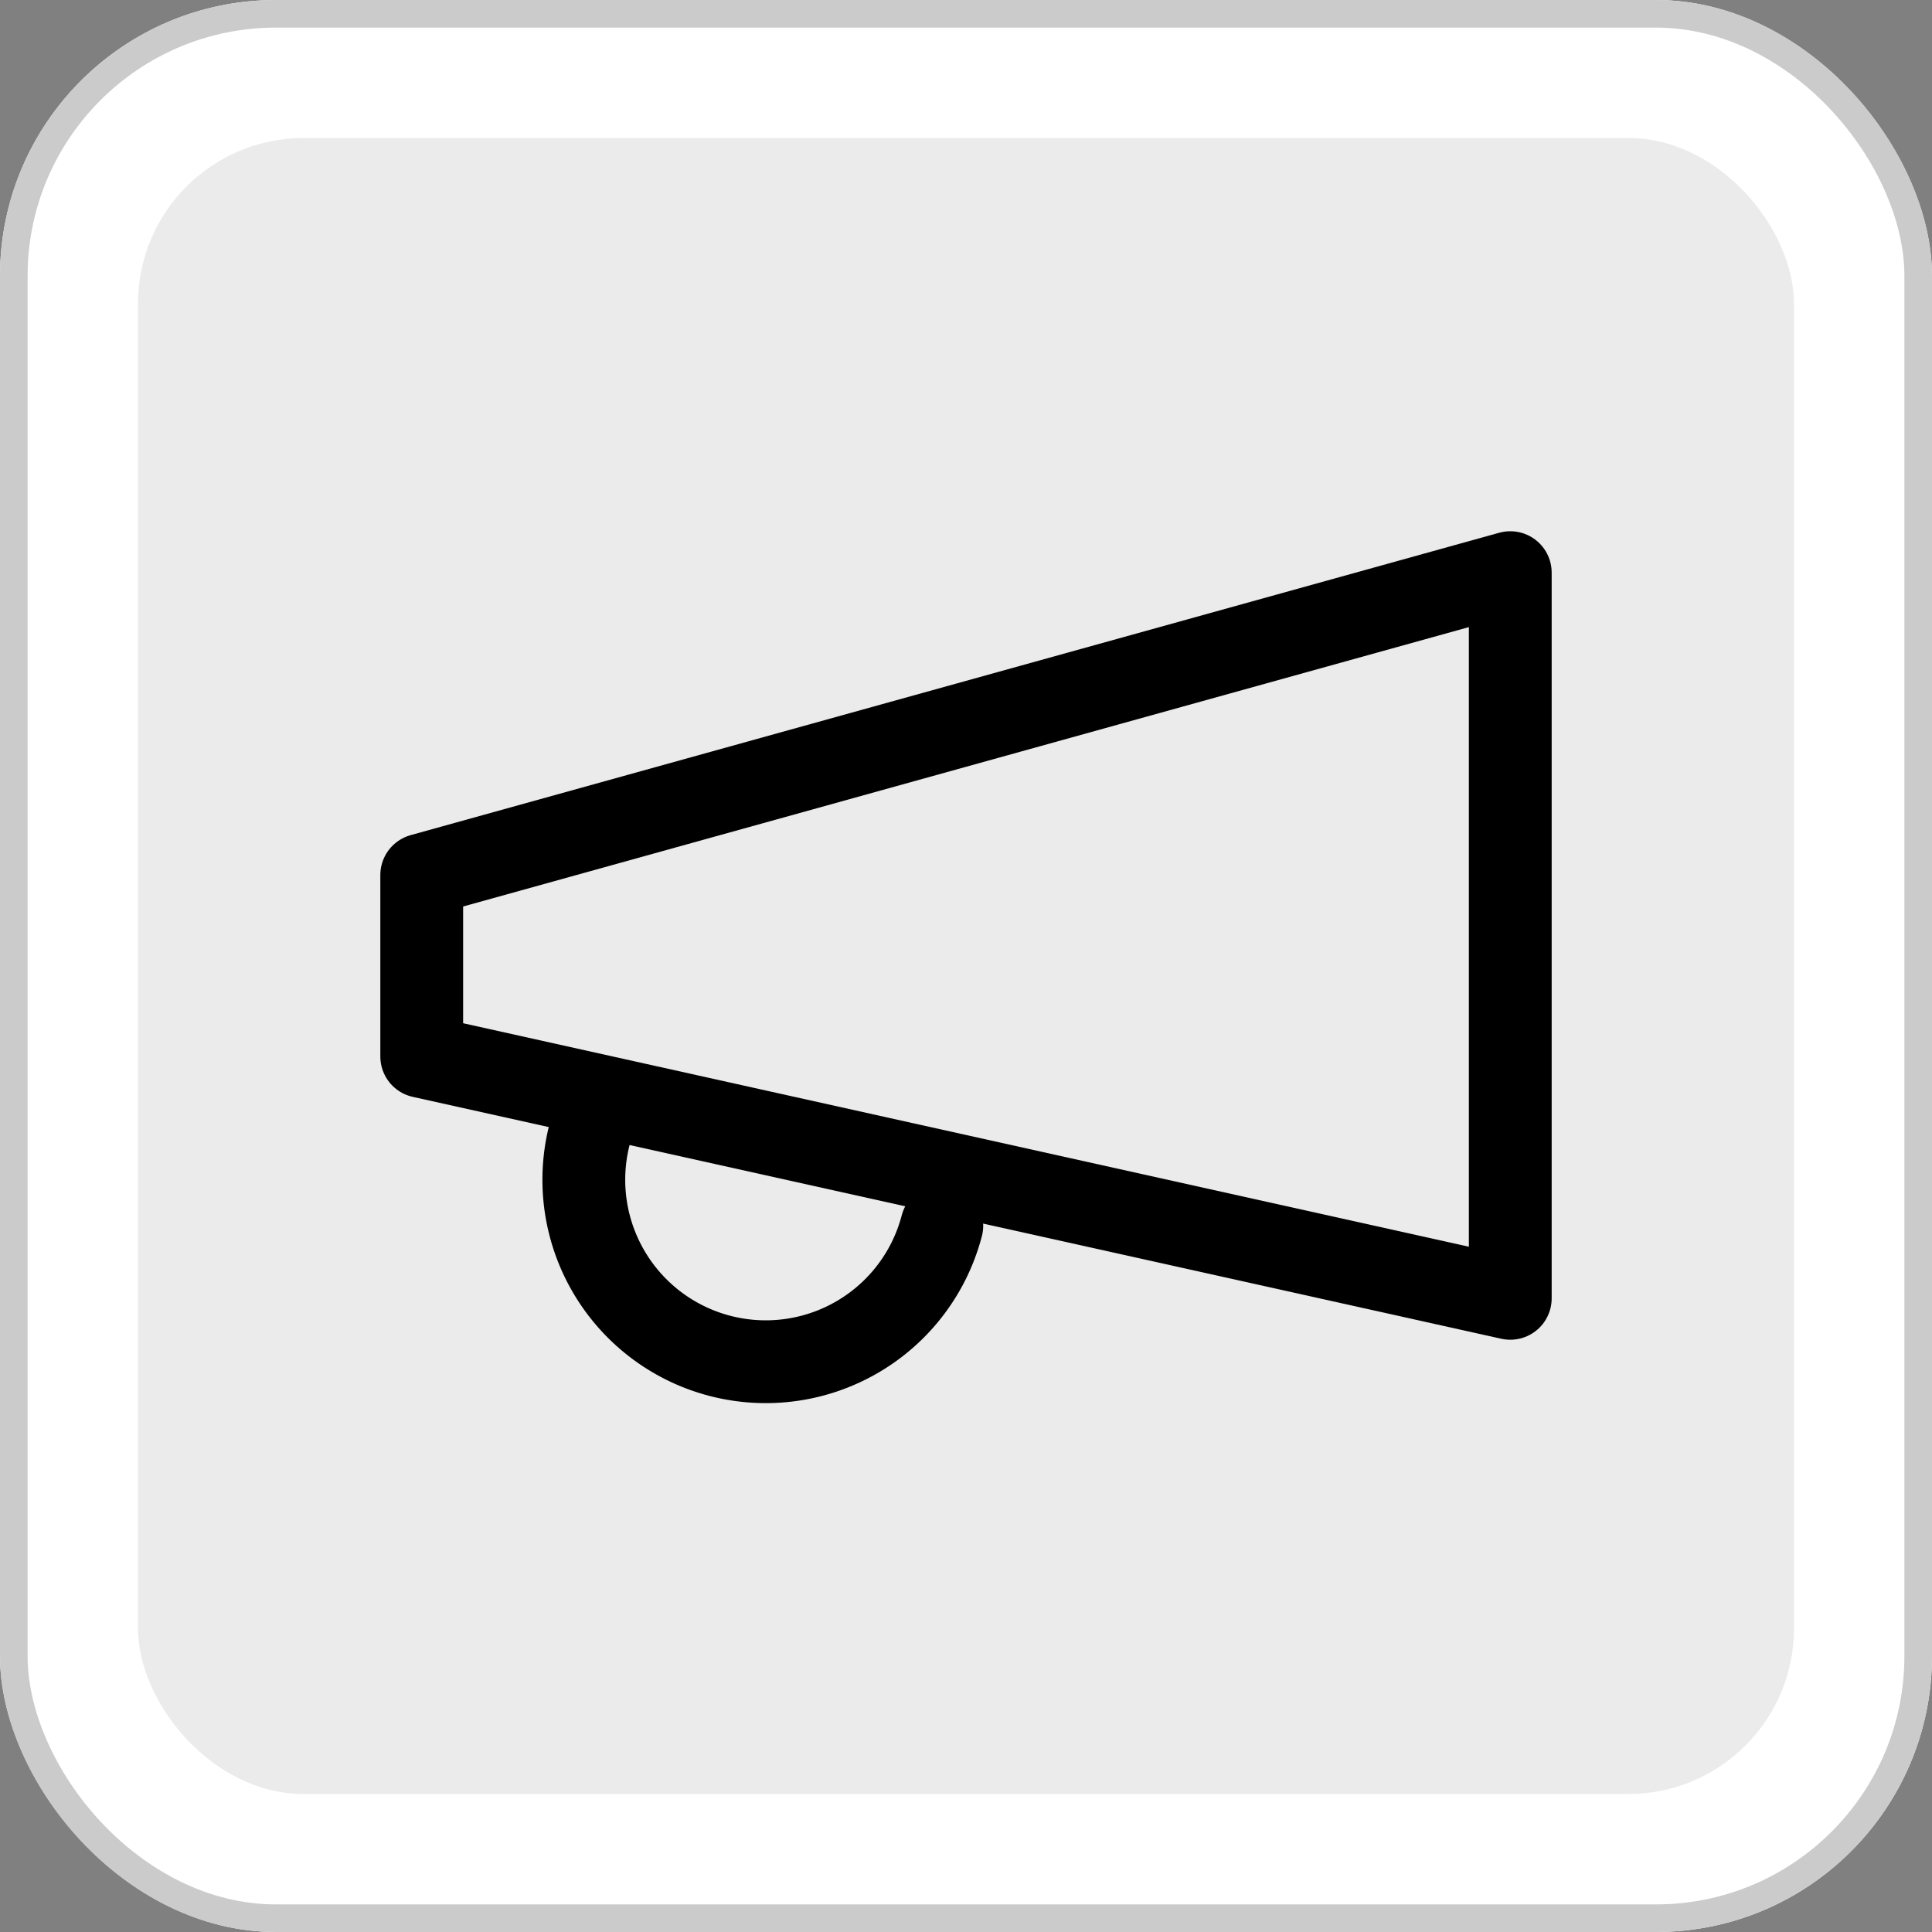
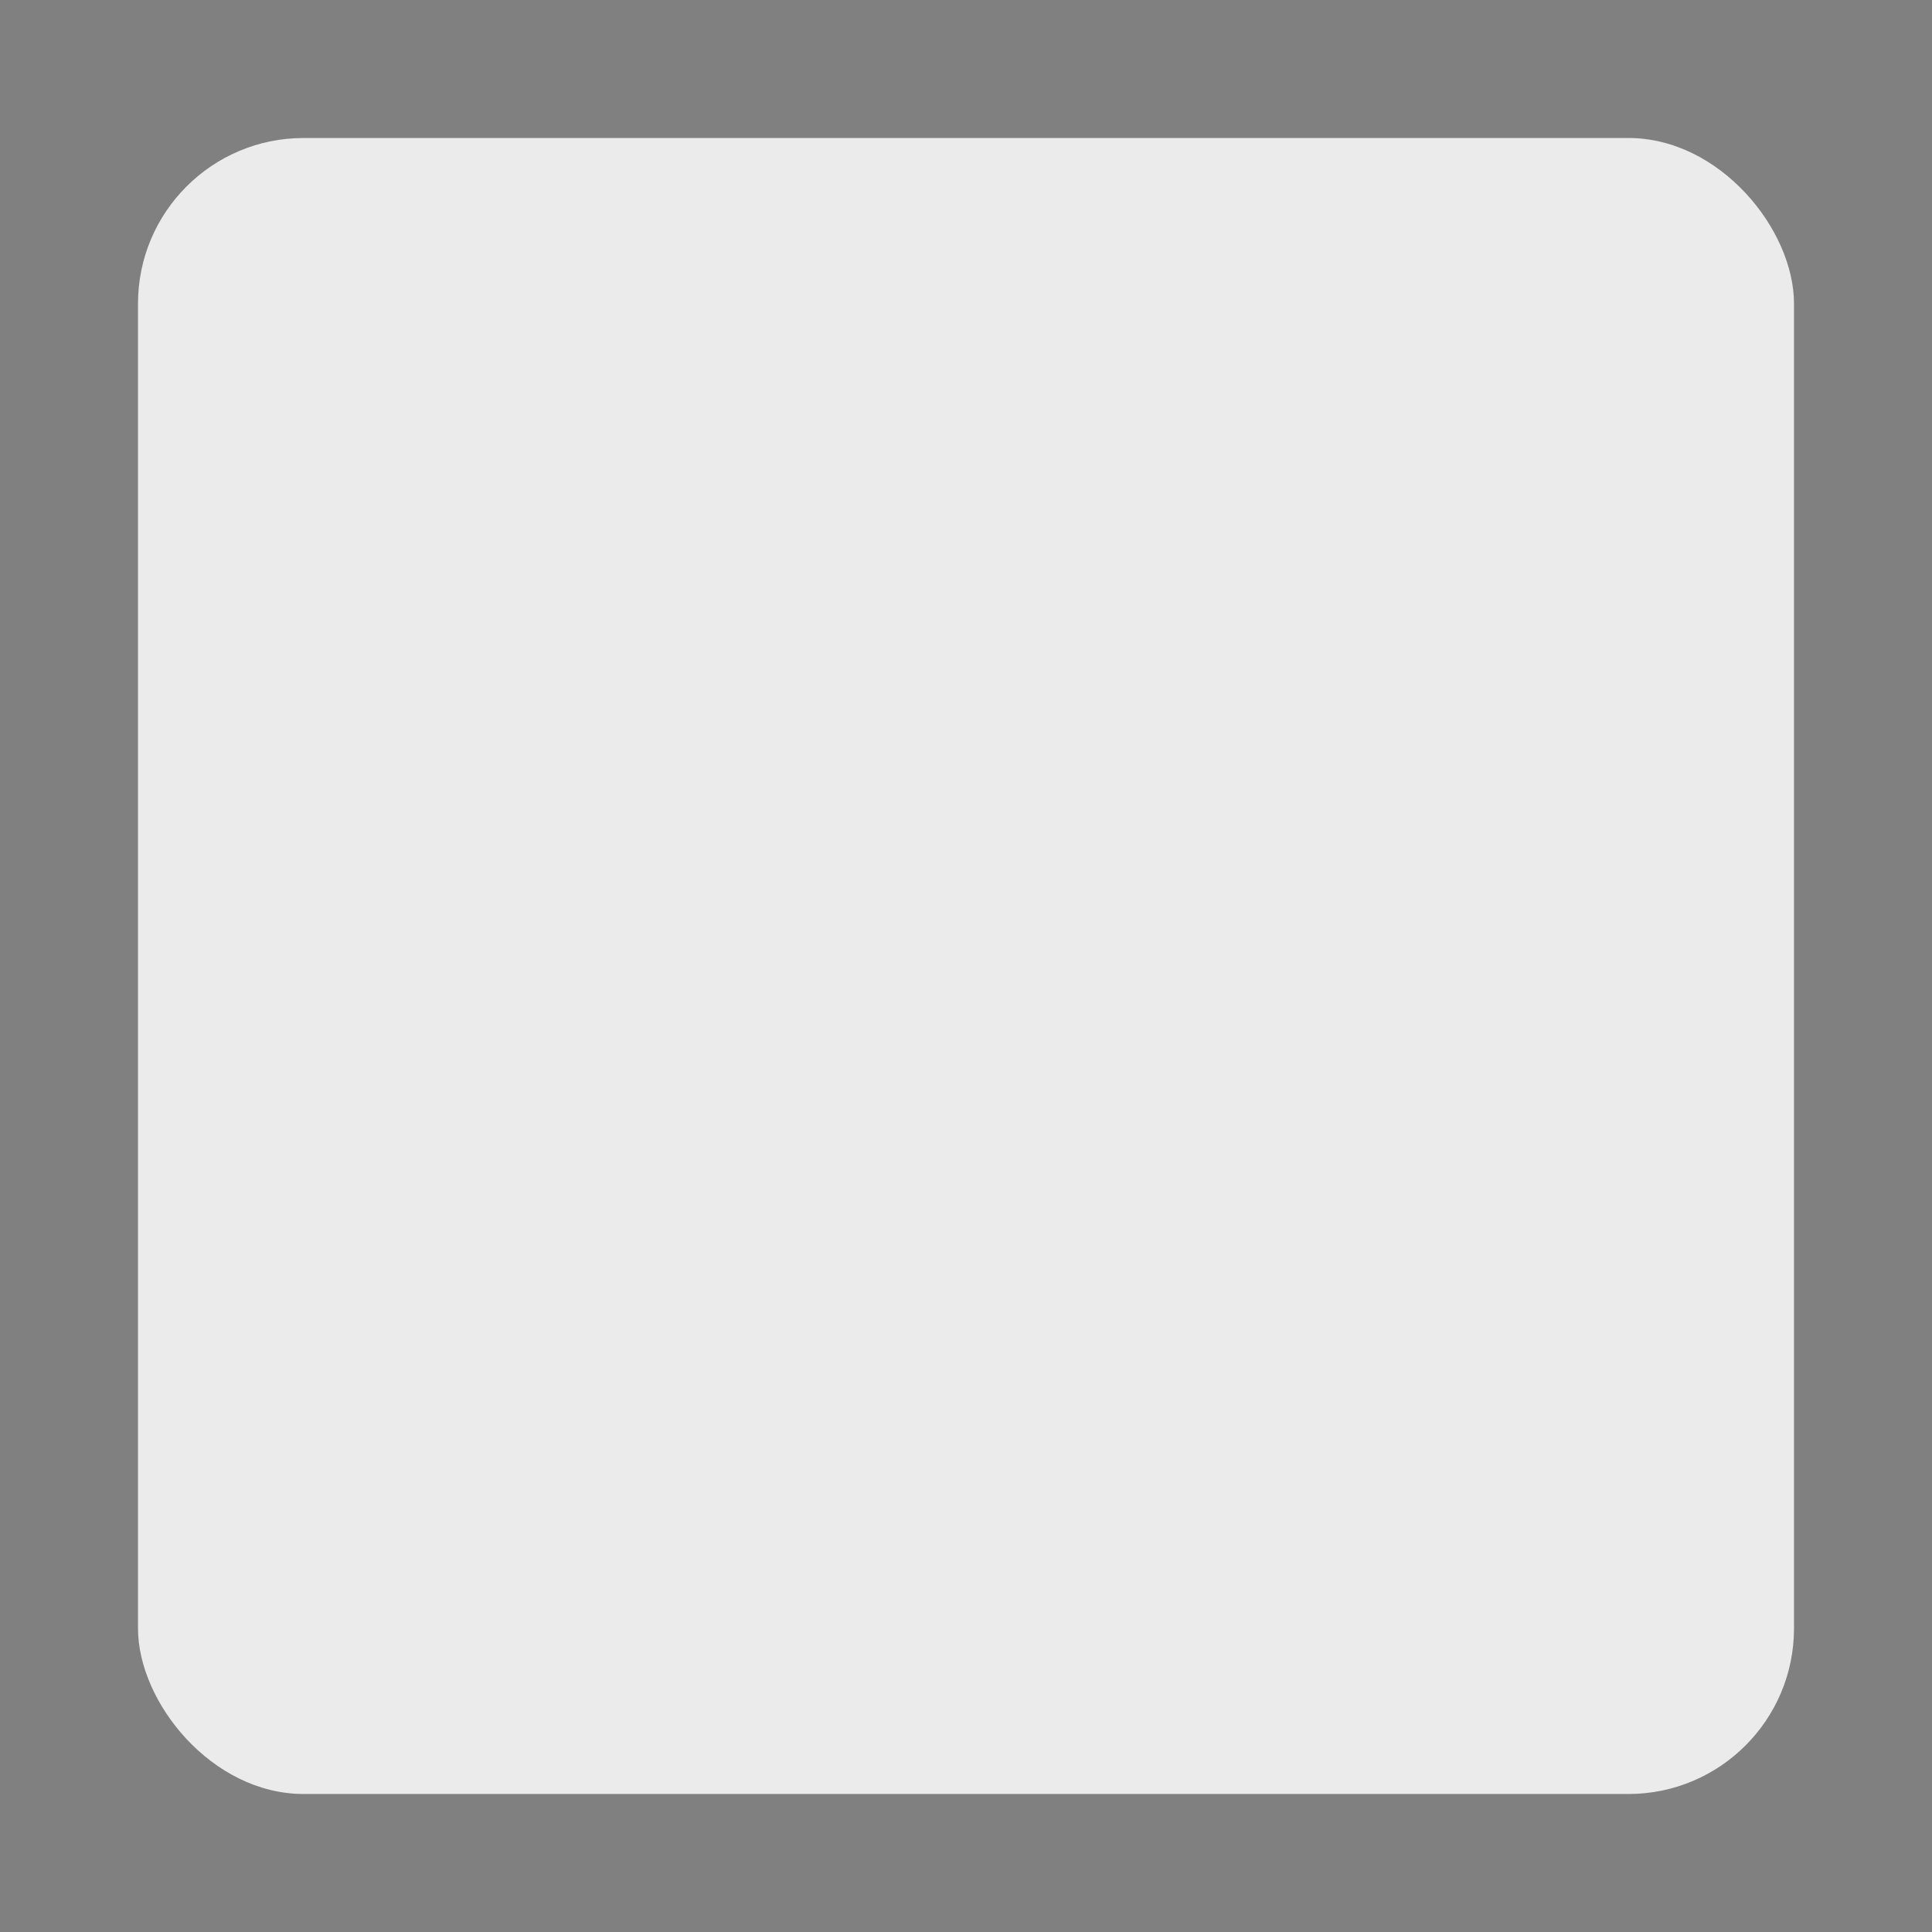
<svg xmlns="http://www.w3.org/2000/svg" width="70" height="70" viewBox="0 0 70 70">
  <rect x="0" y="0" width="70" height="70" fill="#808080" stroke="none" />
  <g transform="translate(-1396 449)">
    <g transform="translate(-83 86)">
      <g transform="translate(83)">
        <g transform="translate(138)">
          <g transform="translate(1258 -535)" fill="#fff" stroke="#cbcbcb" stroke-width="1">
-             <rect width="70" height="70" rx="10" stroke="none" />
-             <rect x="0.5" y="0.5" width="69" height="69" rx="9.5" fill="none" />
-           </g>
+             </g>
          <rect width="60" height="60" rx="6" transform="translate(1263 -530)" fill="#ebebeb" />
        </g>
      </g>
    </g>
    <g transform="translate(1408.28 -434.252)">
-       <path d="M3,16.956,42.44,6V32.293L3,23.529Z" transform="translate(0 0)" fill="none" stroke="#000" stroke-linecap="round" stroke-linejoin="round" stroke-width="3" />
-       <path d="M18.638,18.706A6.592,6.592,0,1,1,5.93,15.2" transform="translate(3.205 10.958)" fill="none" stroke="#000" stroke-linecap="round" stroke-linejoin="round" stroke-width="3" />
-     </g>
+       </g>
  </g>
</svg>